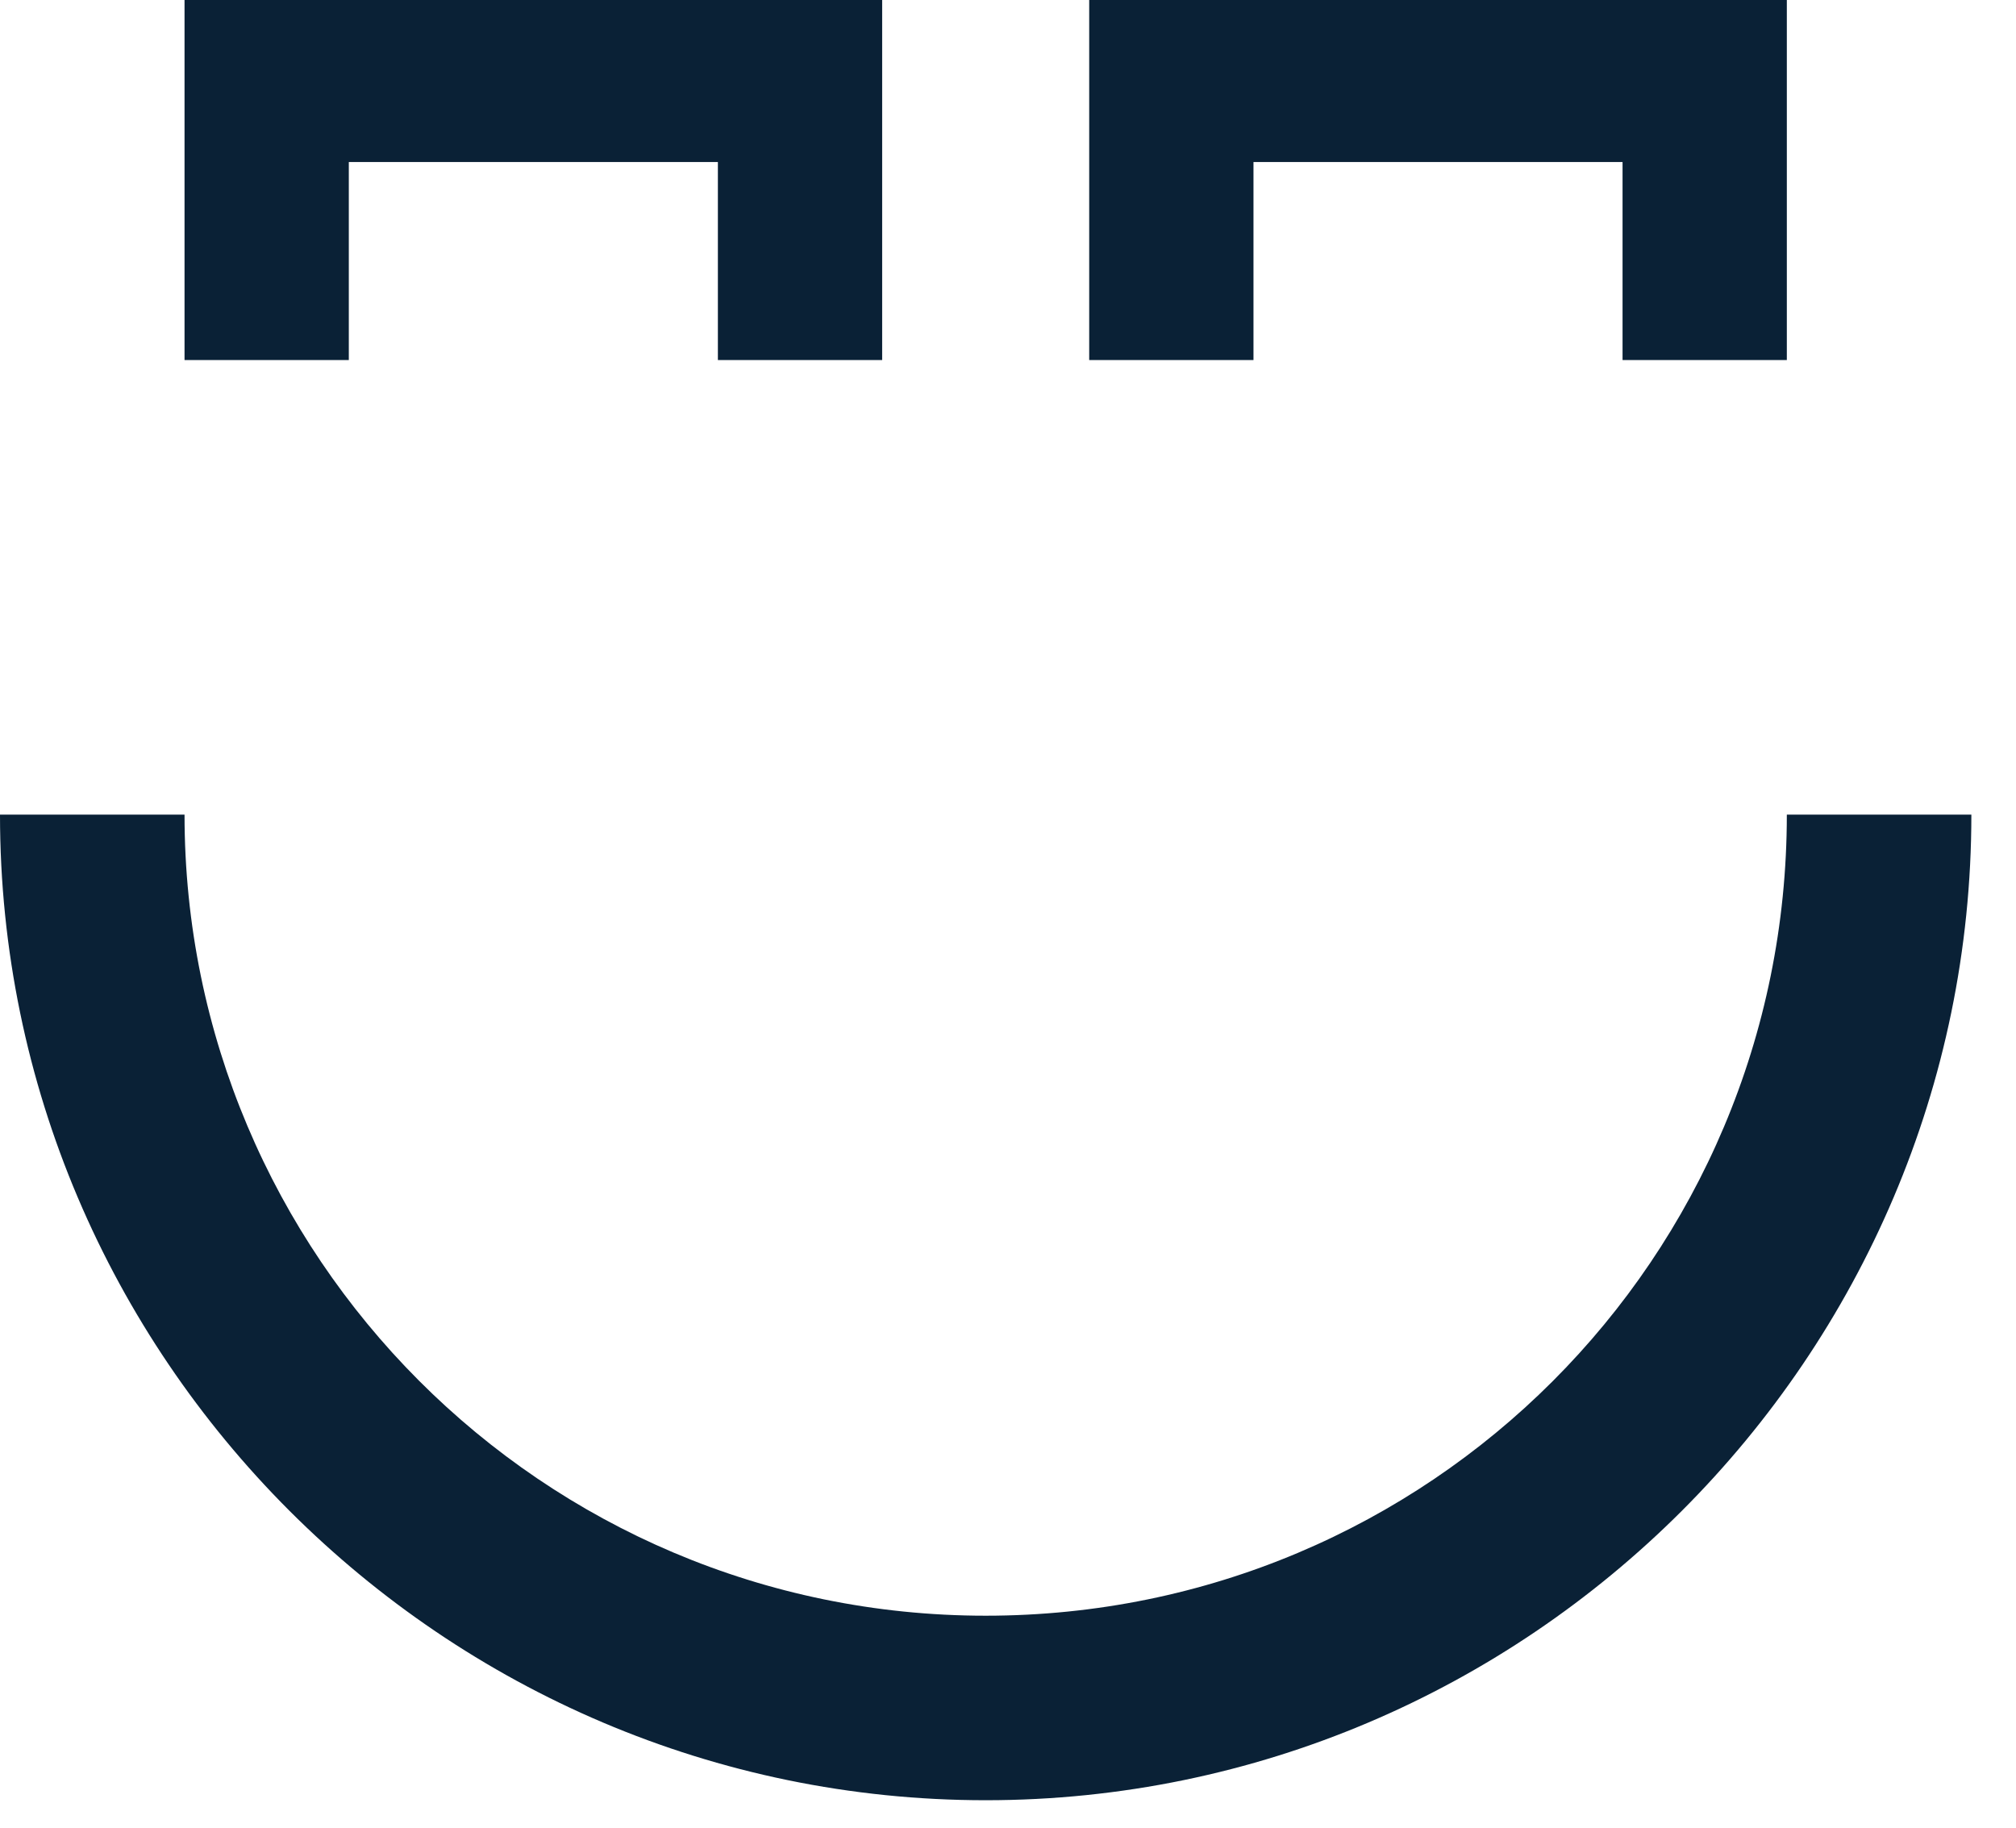
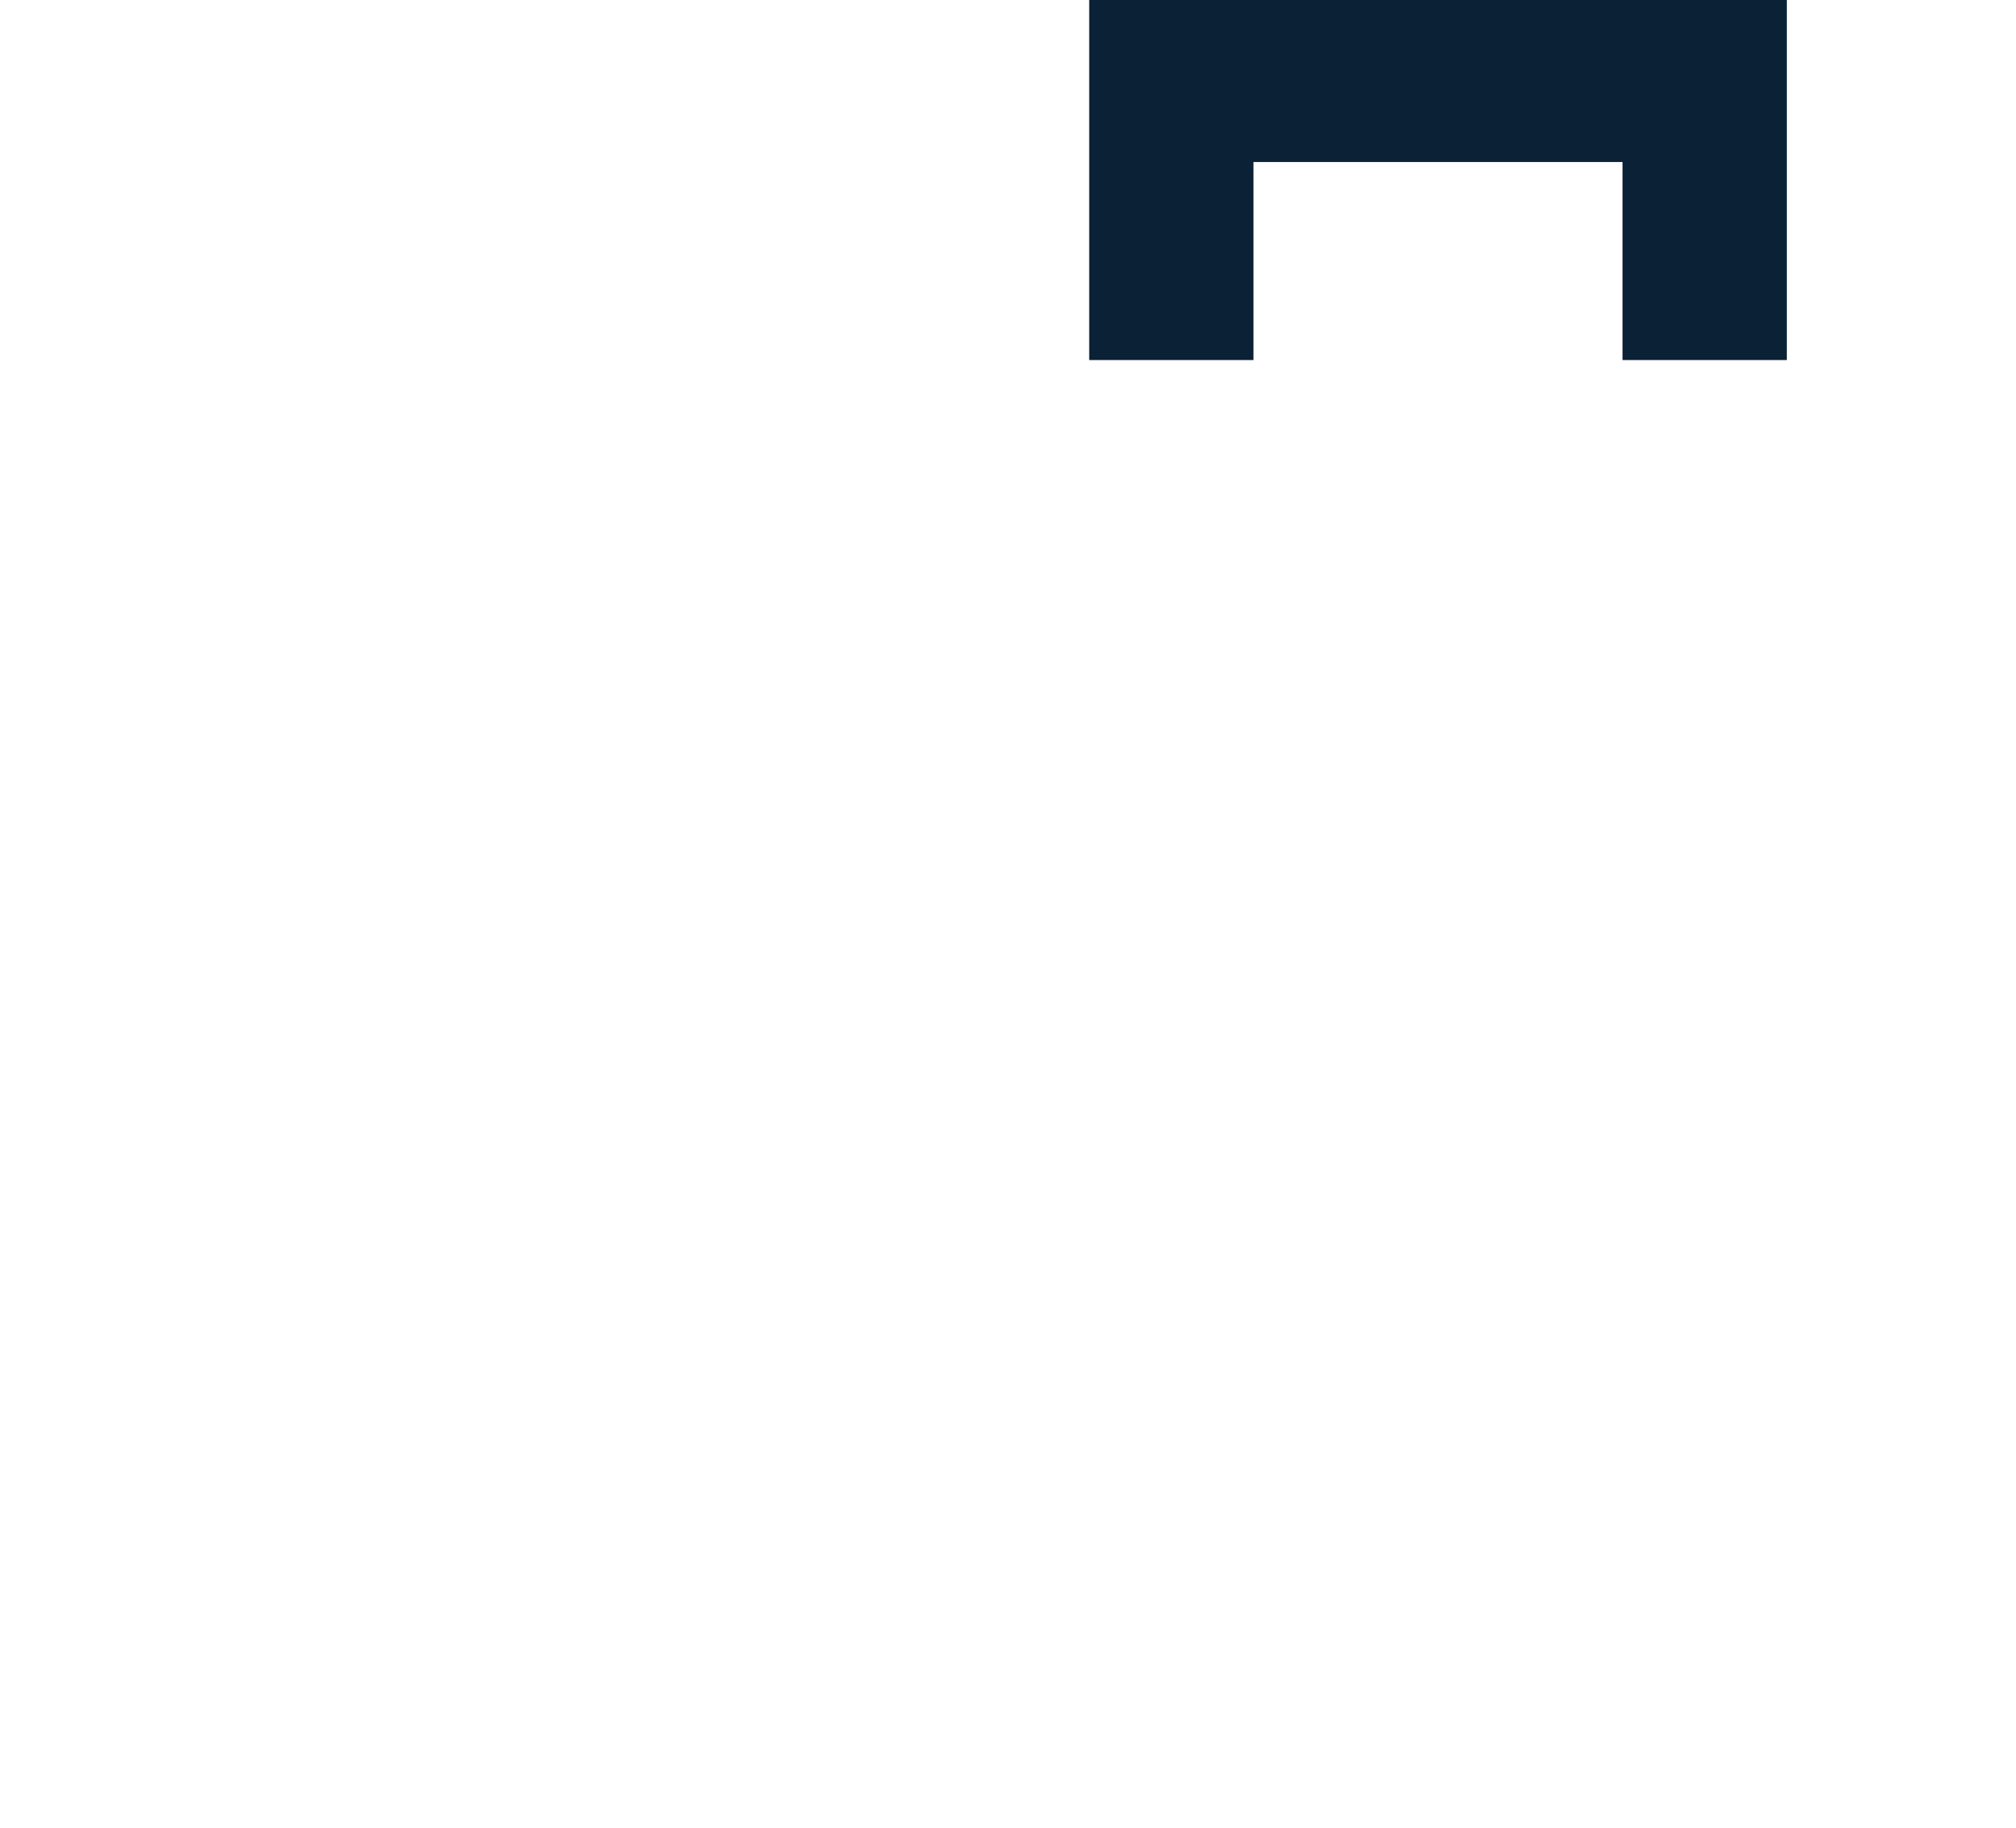
<svg xmlns="http://www.w3.org/2000/svg" width="43" height="39" viewBox="0 0 43 39" fill="none">
-   <path d="M18.816 7.68H15.312V3.456H7.44V7.68H3.936V0H18.816V7.68Z" fill="#0A2136" />
  <path d="M38.112 7.68H34.608V3.456H26.736V7.68H23.232V0H38.112V7.68Z" fill="#0A2136" />
-   <path d="M21.024 38.4C9.456 38.4 0 28.944 0 17.376H3.936C3.936 26.784 11.568 34.464 21.024 34.464C30.48 34.464 38.112 26.832 38.112 17.376H42.048C42.048 28.944 32.592 38.4 21.024 38.4Z" fill="#0A2136" />
</svg>